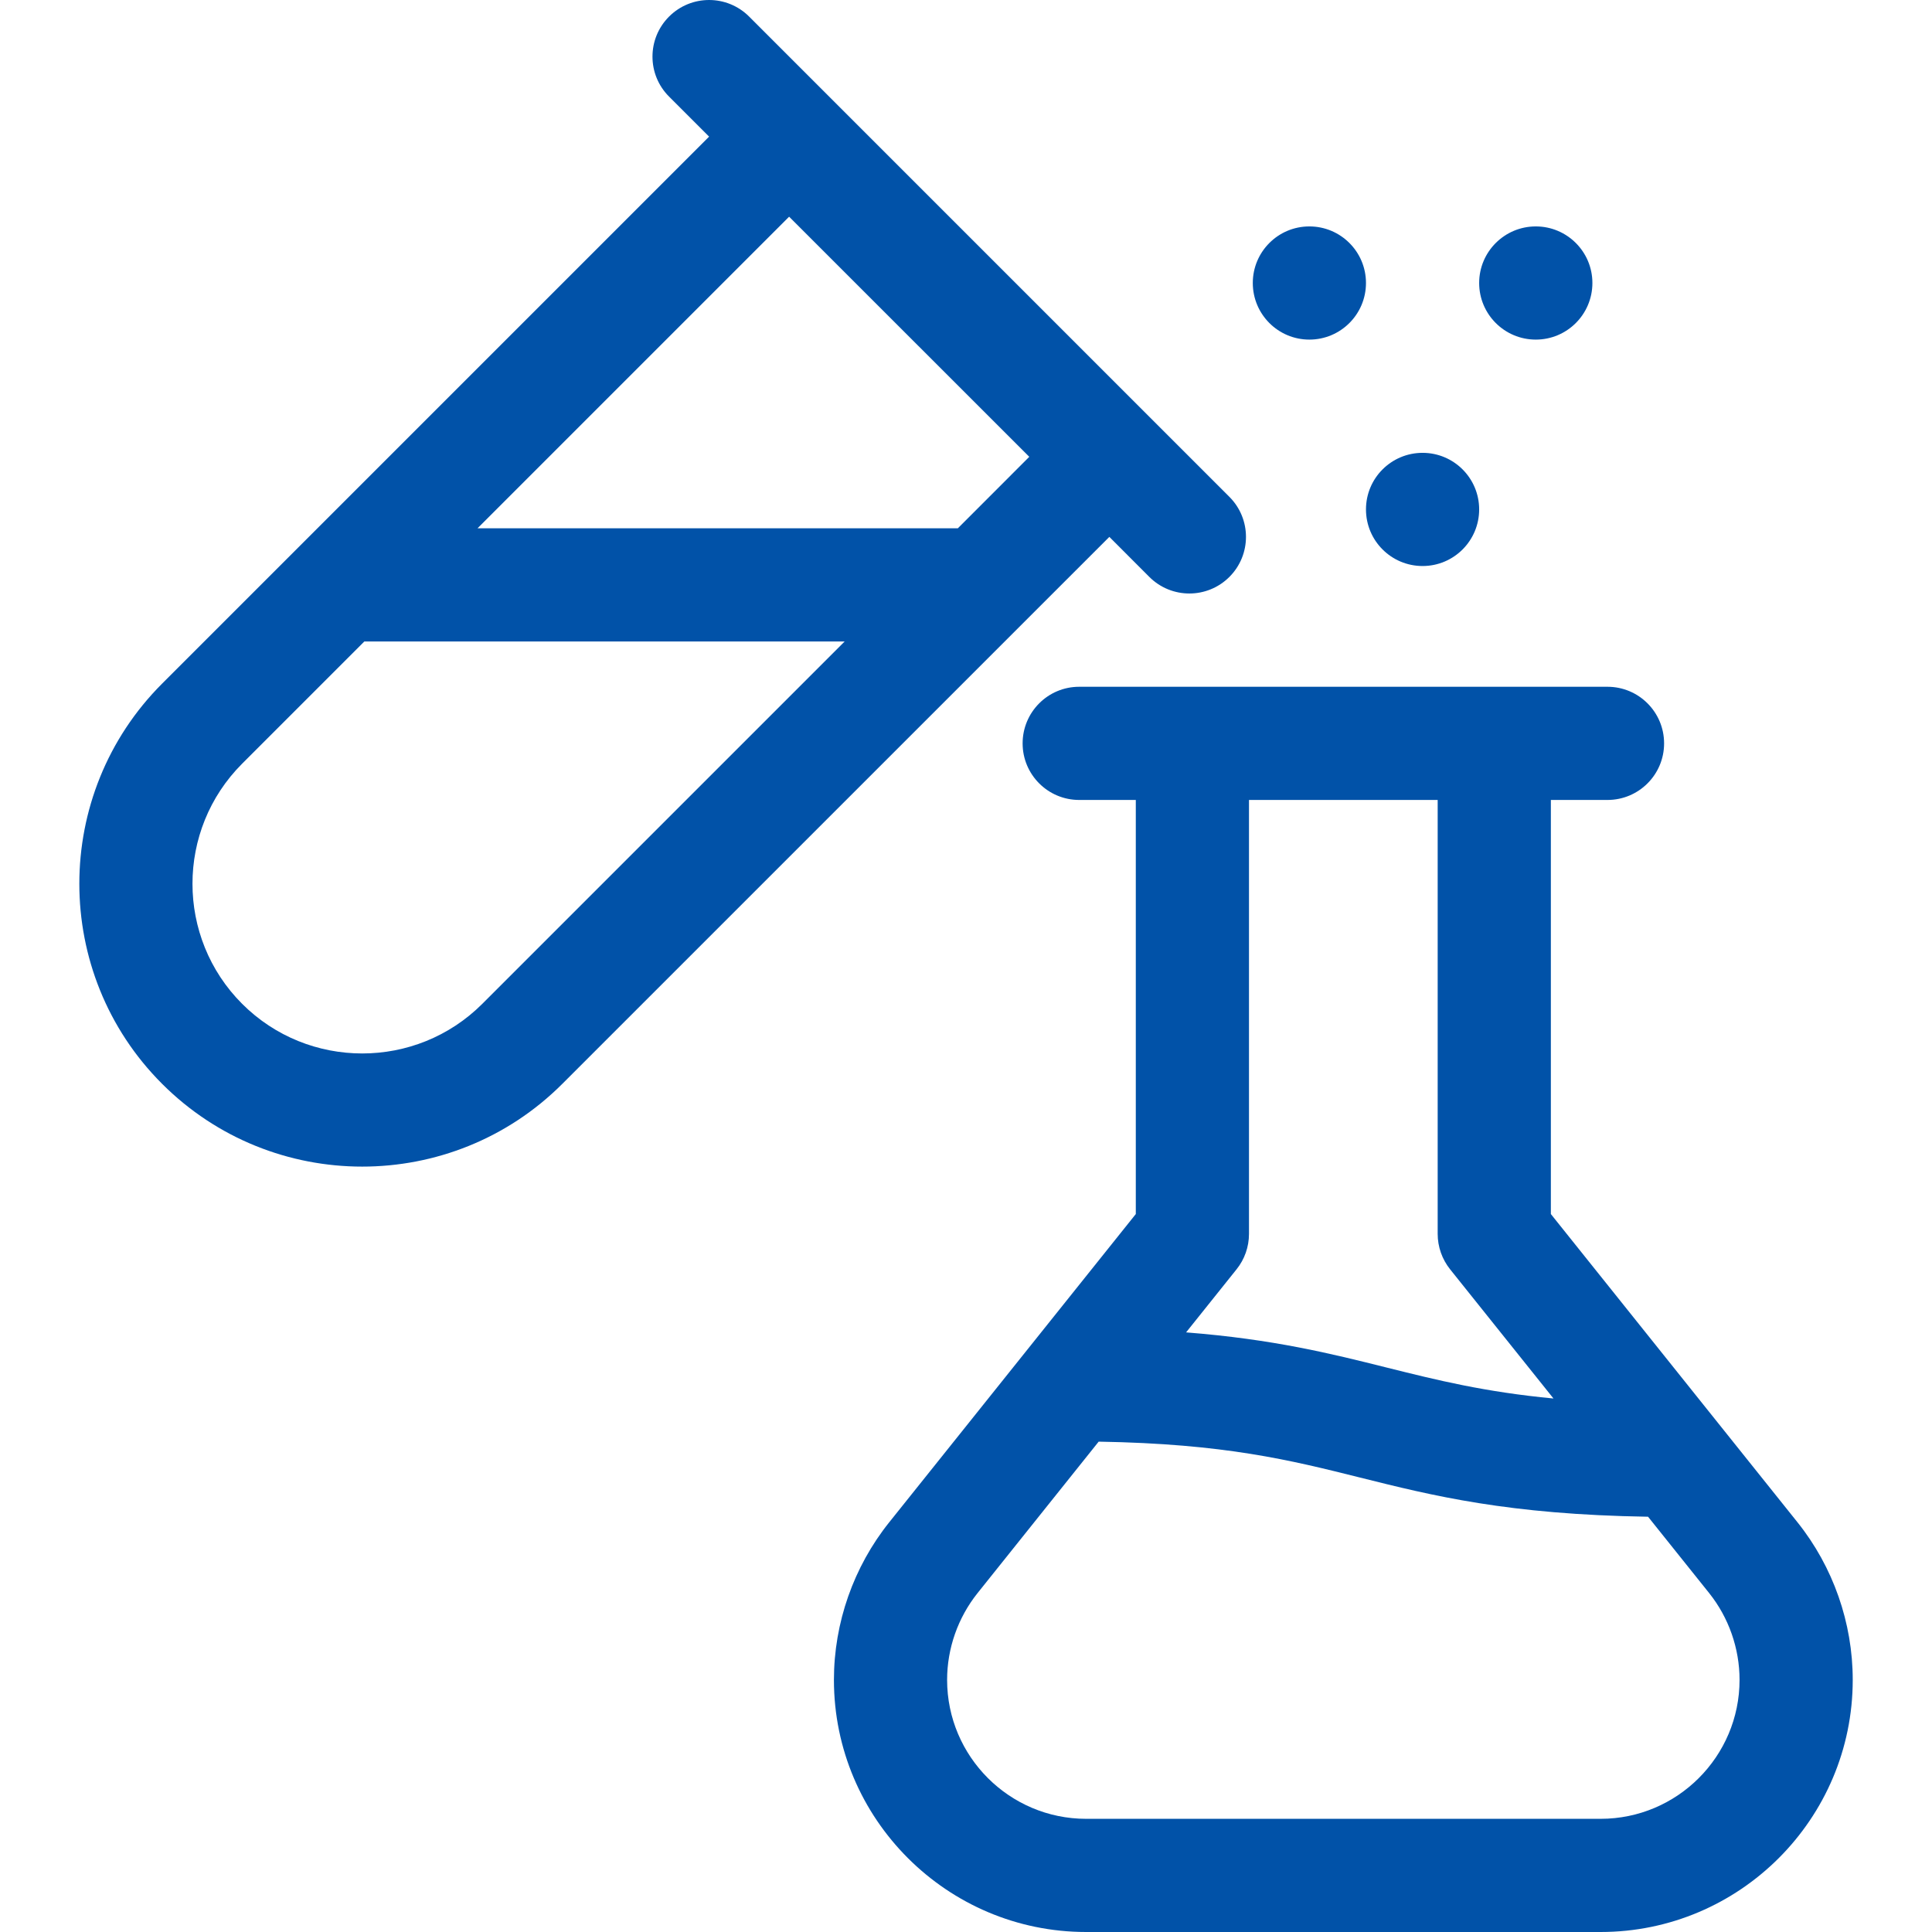
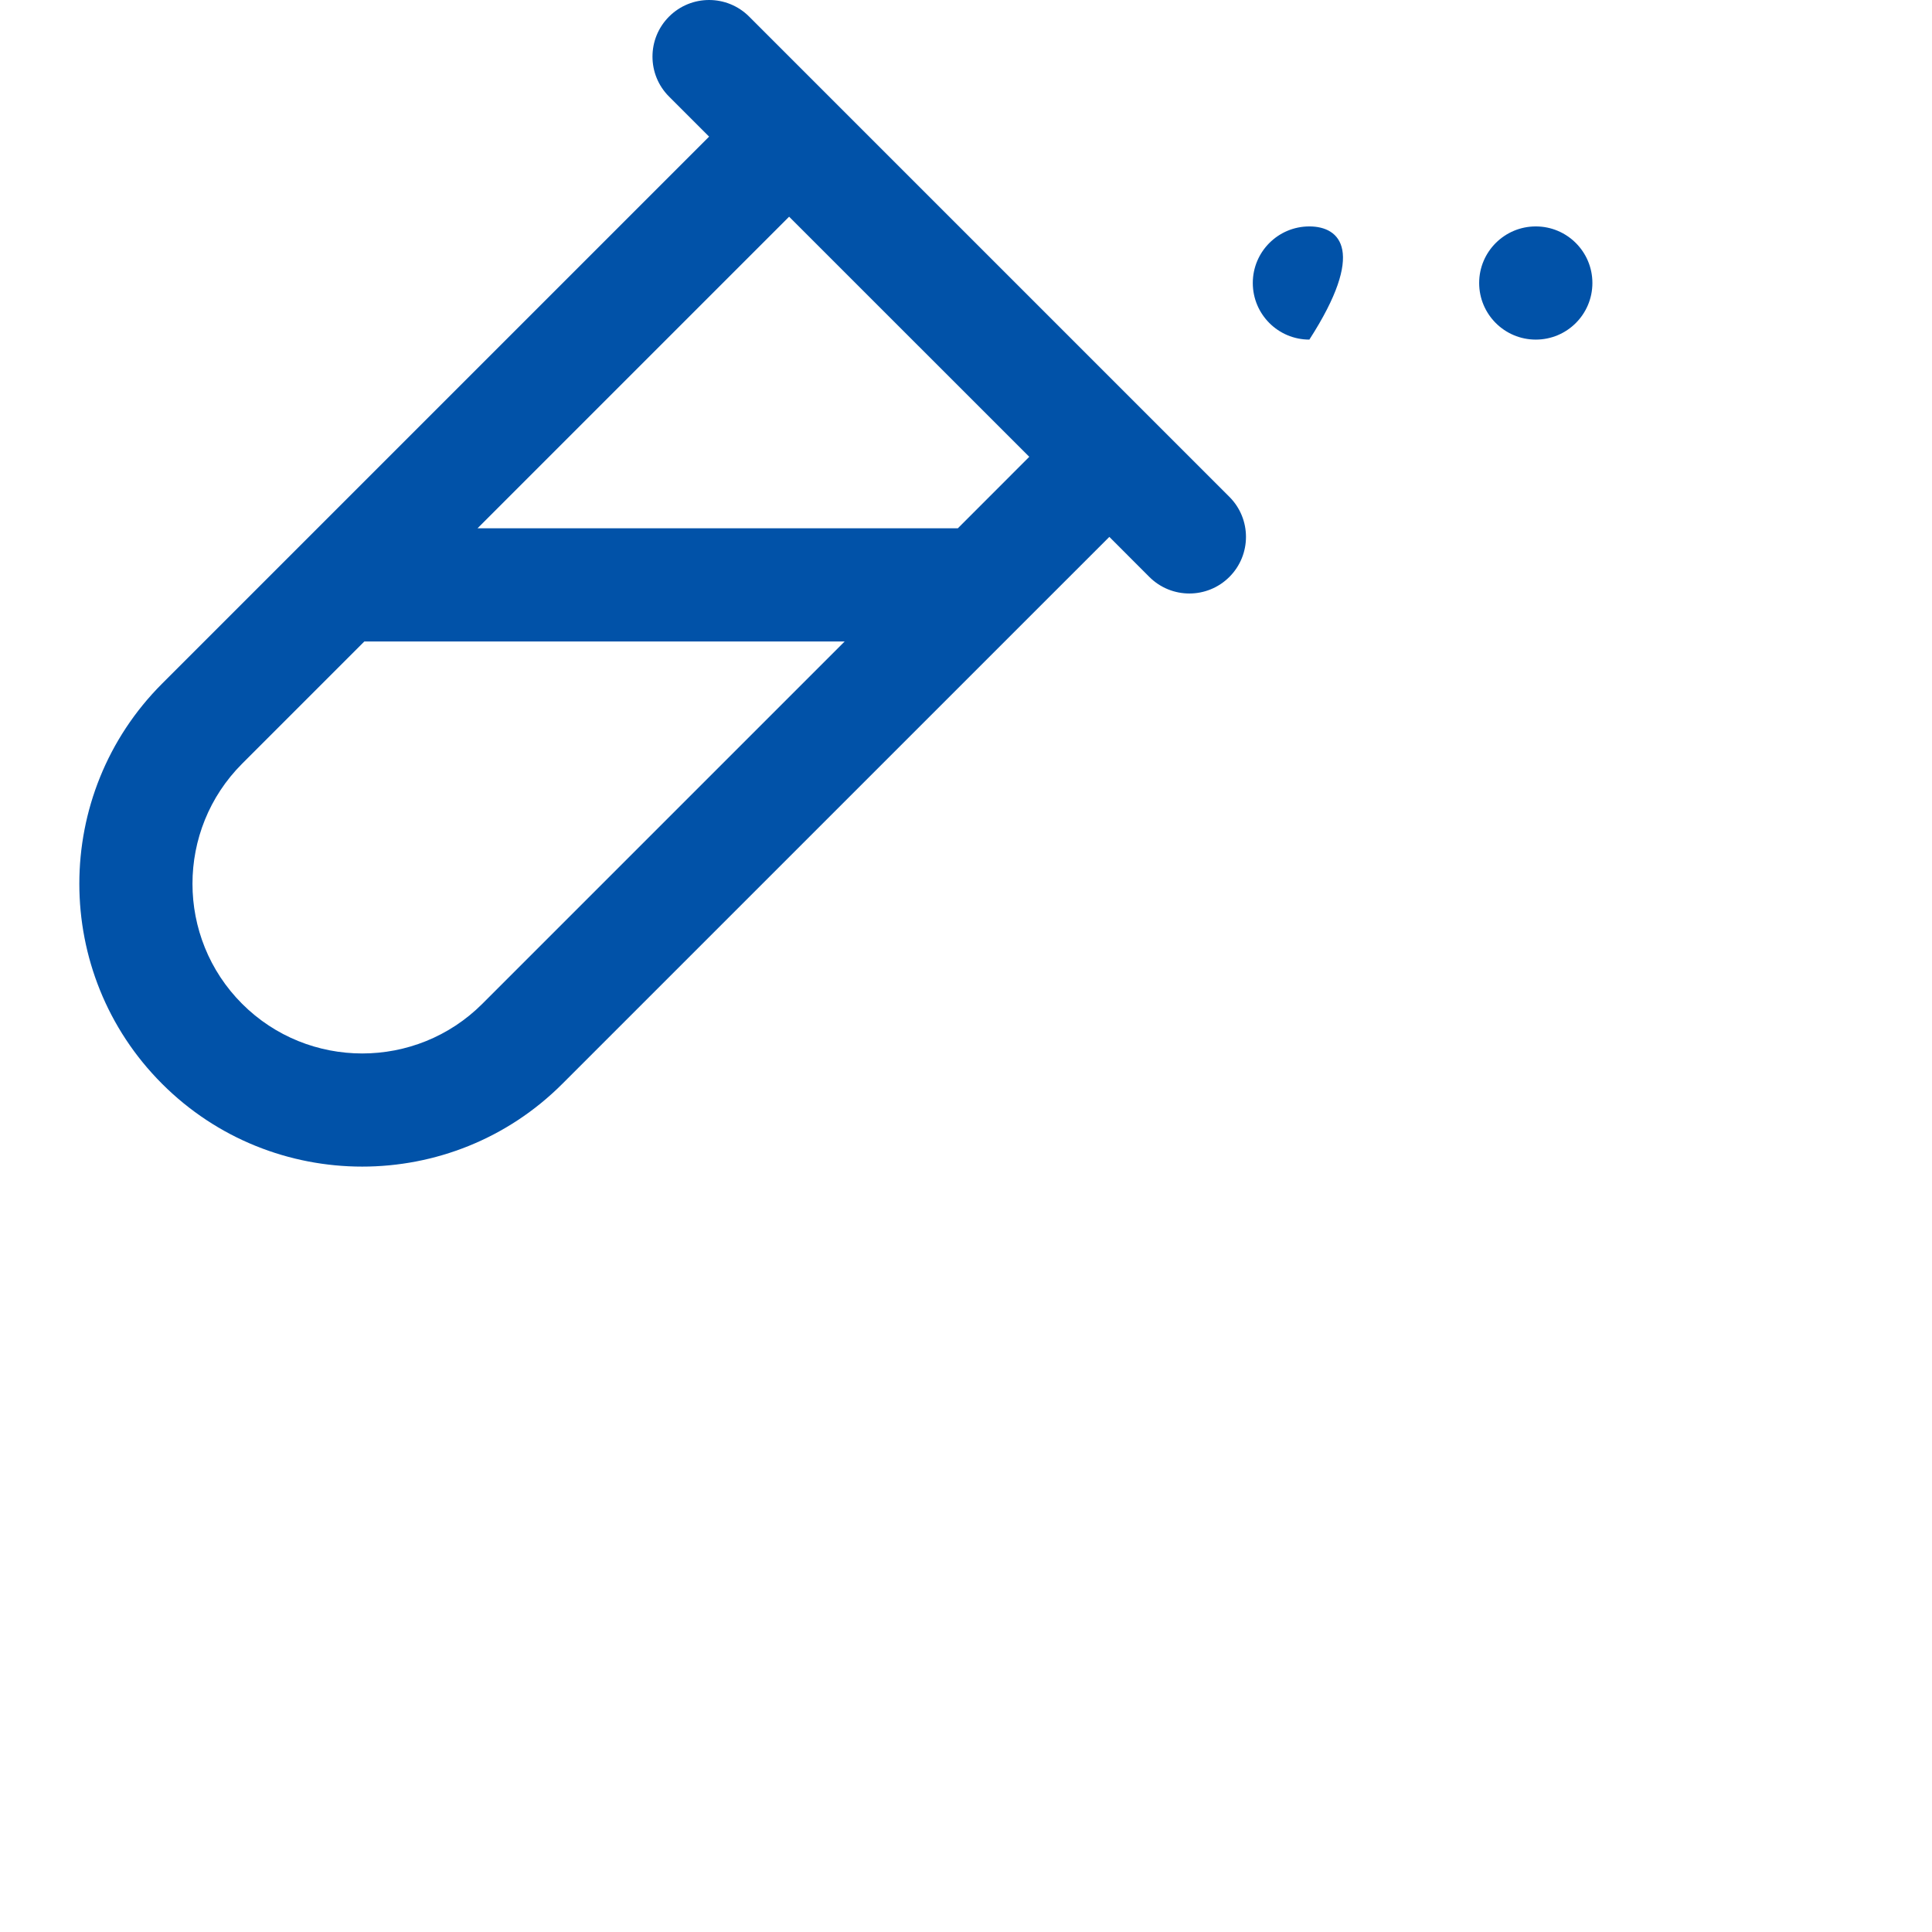
<svg xmlns="http://www.w3.org/2000/svg" width="36" height="36" viewBox="0 0 36 36" fill="none">
-   <path d="M28.898 22.622V14.906H29.953C30.536 14.906 31.008 14.434 31.008 13.852C31.008 13.269 30.536 12.797 29.953 12.797H20.109C19.527 12.797 19.055 13.269 19.055 13.852C19.055 14.434 19.527 14.906 20.109 14.906H21.164V22.622L16.569 28.366C15.905 29.196 15.539 30.239 15.539 31.302C15.539 33.892 17.647 36 20.238 36H29.825C32.416 36 34.523 33.892 34.523 31.302C34.523 30.239 34.158 29.196 33.494 28.366L28.898 22.622ZM26.789 14.906V22.992C26.789 23.232 26.871 23.464 27.02 23.651L28.947 26.059C27.66 25.937 26.772 25.715 25.849 25.485C24.803 25.223 23.731 24.955 22.101 24.827L23.042 23.651C23.192 23.464 23.273 23.232 23.273 22.992V14.906H26.789ZM29.825 33.891H20.238C18.81 33.891 17.648 32.729 17.648 31.302C17.648 30.716 17.85 30.142 18.216 29.684L20.472 26.863C22.82 26.902 24.046 27.208 25.338 27.531C26.697 27.871 28.099 28.221 30.709 28.262L31.847 29.684C32.213 30.142 32.414 30.716 32.414 31.302C32.414 32.729 31.253 33.891 29.825 33.891Z" fill="#0152A8" />
  <path d="M3.021 20.196C4.049 21.224 5.399 21.738 6.749 21.738C8.1 21.738 9.45 21.224 10.478 20.196L20.671 10.004L21.416 10.75C21.622 10.956 21.892 11.059 22.162 11.059C22.432 11.059 22.702 10.956 22.908 10.75C23.32 10.338 23.32 9.67 22.908 9.258L13.959 0.309C13.547 -0.103 12.879 -0.103 12.467 0.309C12.055 0.721 12.055 1.389 12.467 1.8L13.213 2.546L3.021 12.738C0.964 14.795 0.964 18.14 3.021 20.196ZM19.179 8.512L17.848 9.844H8.898L14.704 4.038L19.179 8.512ZM4.512 14.23L6.789 11.953H15.739L8.987 18.705C7.753 19.938 5.746 19.938 4.512 18.705C3.278 17.471 3.278 15.464 4.512 14.23Z" fill="#0152A8" />
-   <path d="M24.398 6.328C24.981 6.328 25.453 5.856 25.453 5.273C25.453 4.691 24.981 4.219 24.398 4.219C23.816 4.219 23.344 4.691 23.344 5.273C23.344 5.856 23.816 6.328 24.398 6.328Z" fill="#0152A8" />
+   <path d="M24.398 6.328C25.453 4.691 24.981 4.219 24.398 4.219C23.816 4.219 23.344 4.691 23.344 5.273C23.344 5.856 23.816 6.328 24.398 6.328Z" fill="#0152A8" />
  <path d="M28.617 6.328C29.2 6.328 29.672 5.856 29.672 5.273C29.672 4.691 29.2 4.219 28.617 4.219C28.035 4.219 27.562 4.691 27.562 5.273C27.562 5.856 28.035 6.328 28.617 6.328Z" fill="#0152A8" />
-   <path d="M26.508 10.547C27.09 10.547 27.562 10.075 27.562 9.492C27.562 8.91 27.09 8.438 26.508 8.438C25.925 8.438 25.453 8.91 25.453 9.492C25.453 10.075 25.925 10.547 26.508 10.547Z" fill="#0152A8" />
</svg>